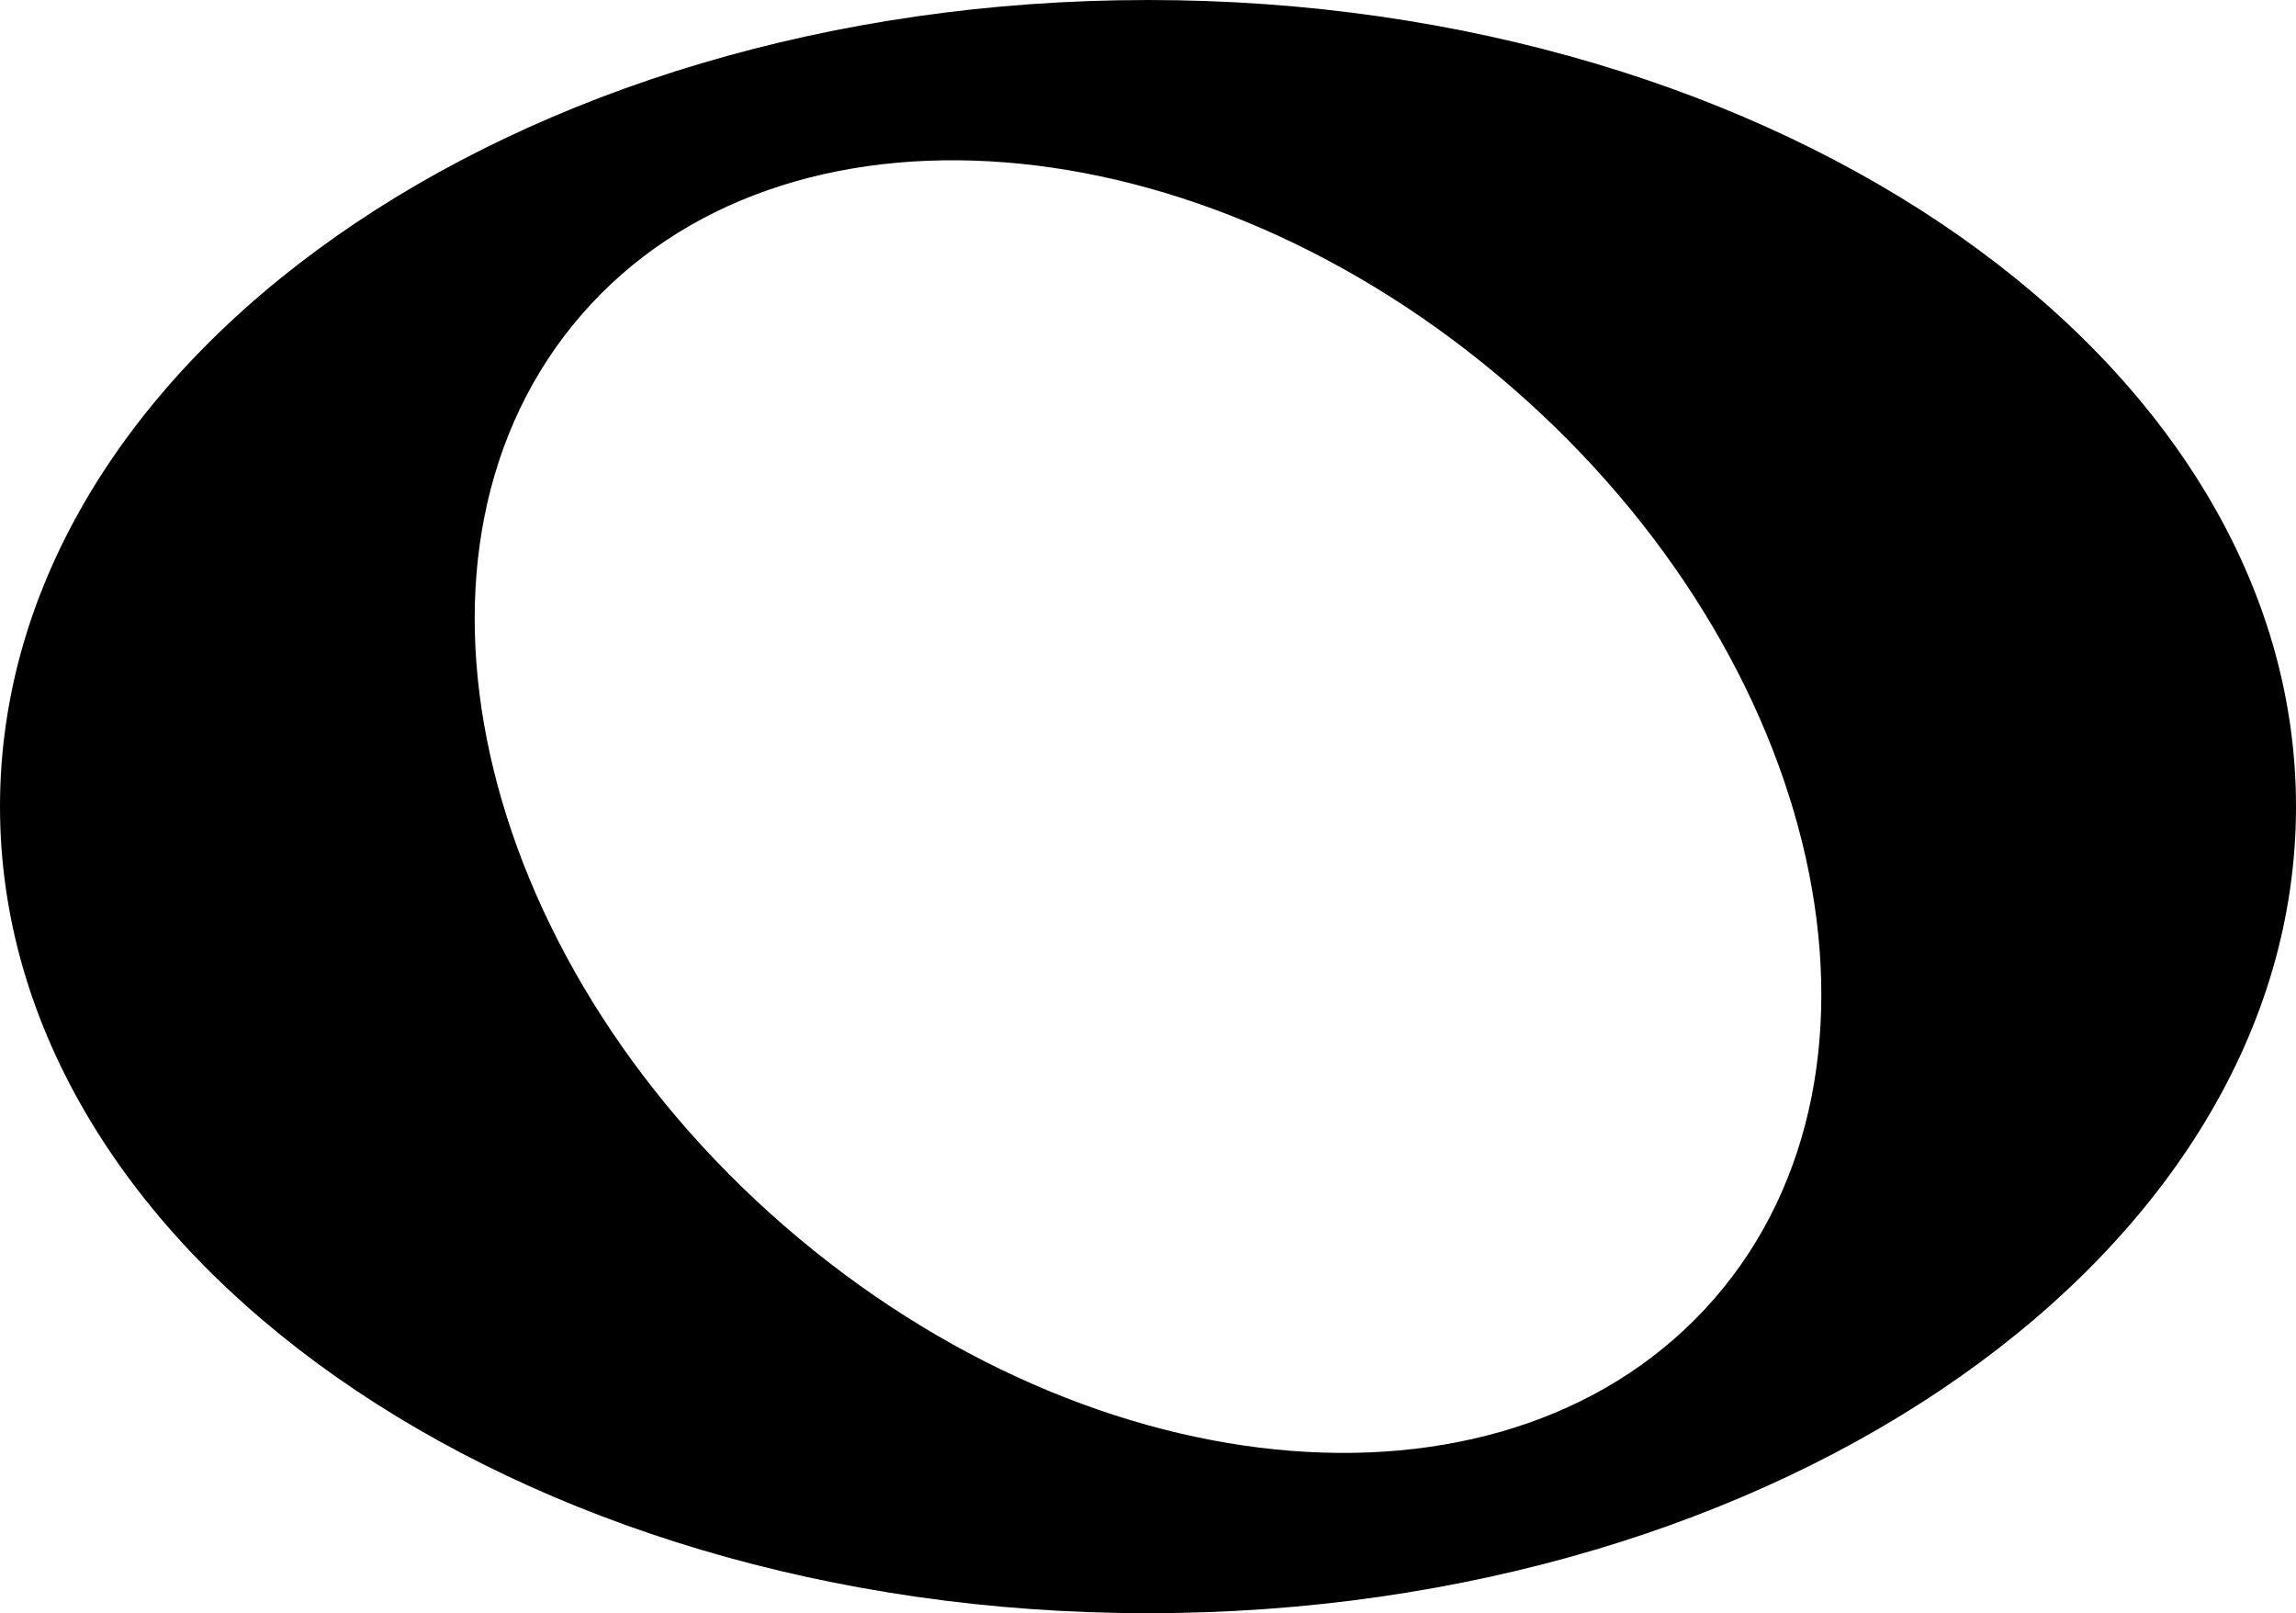
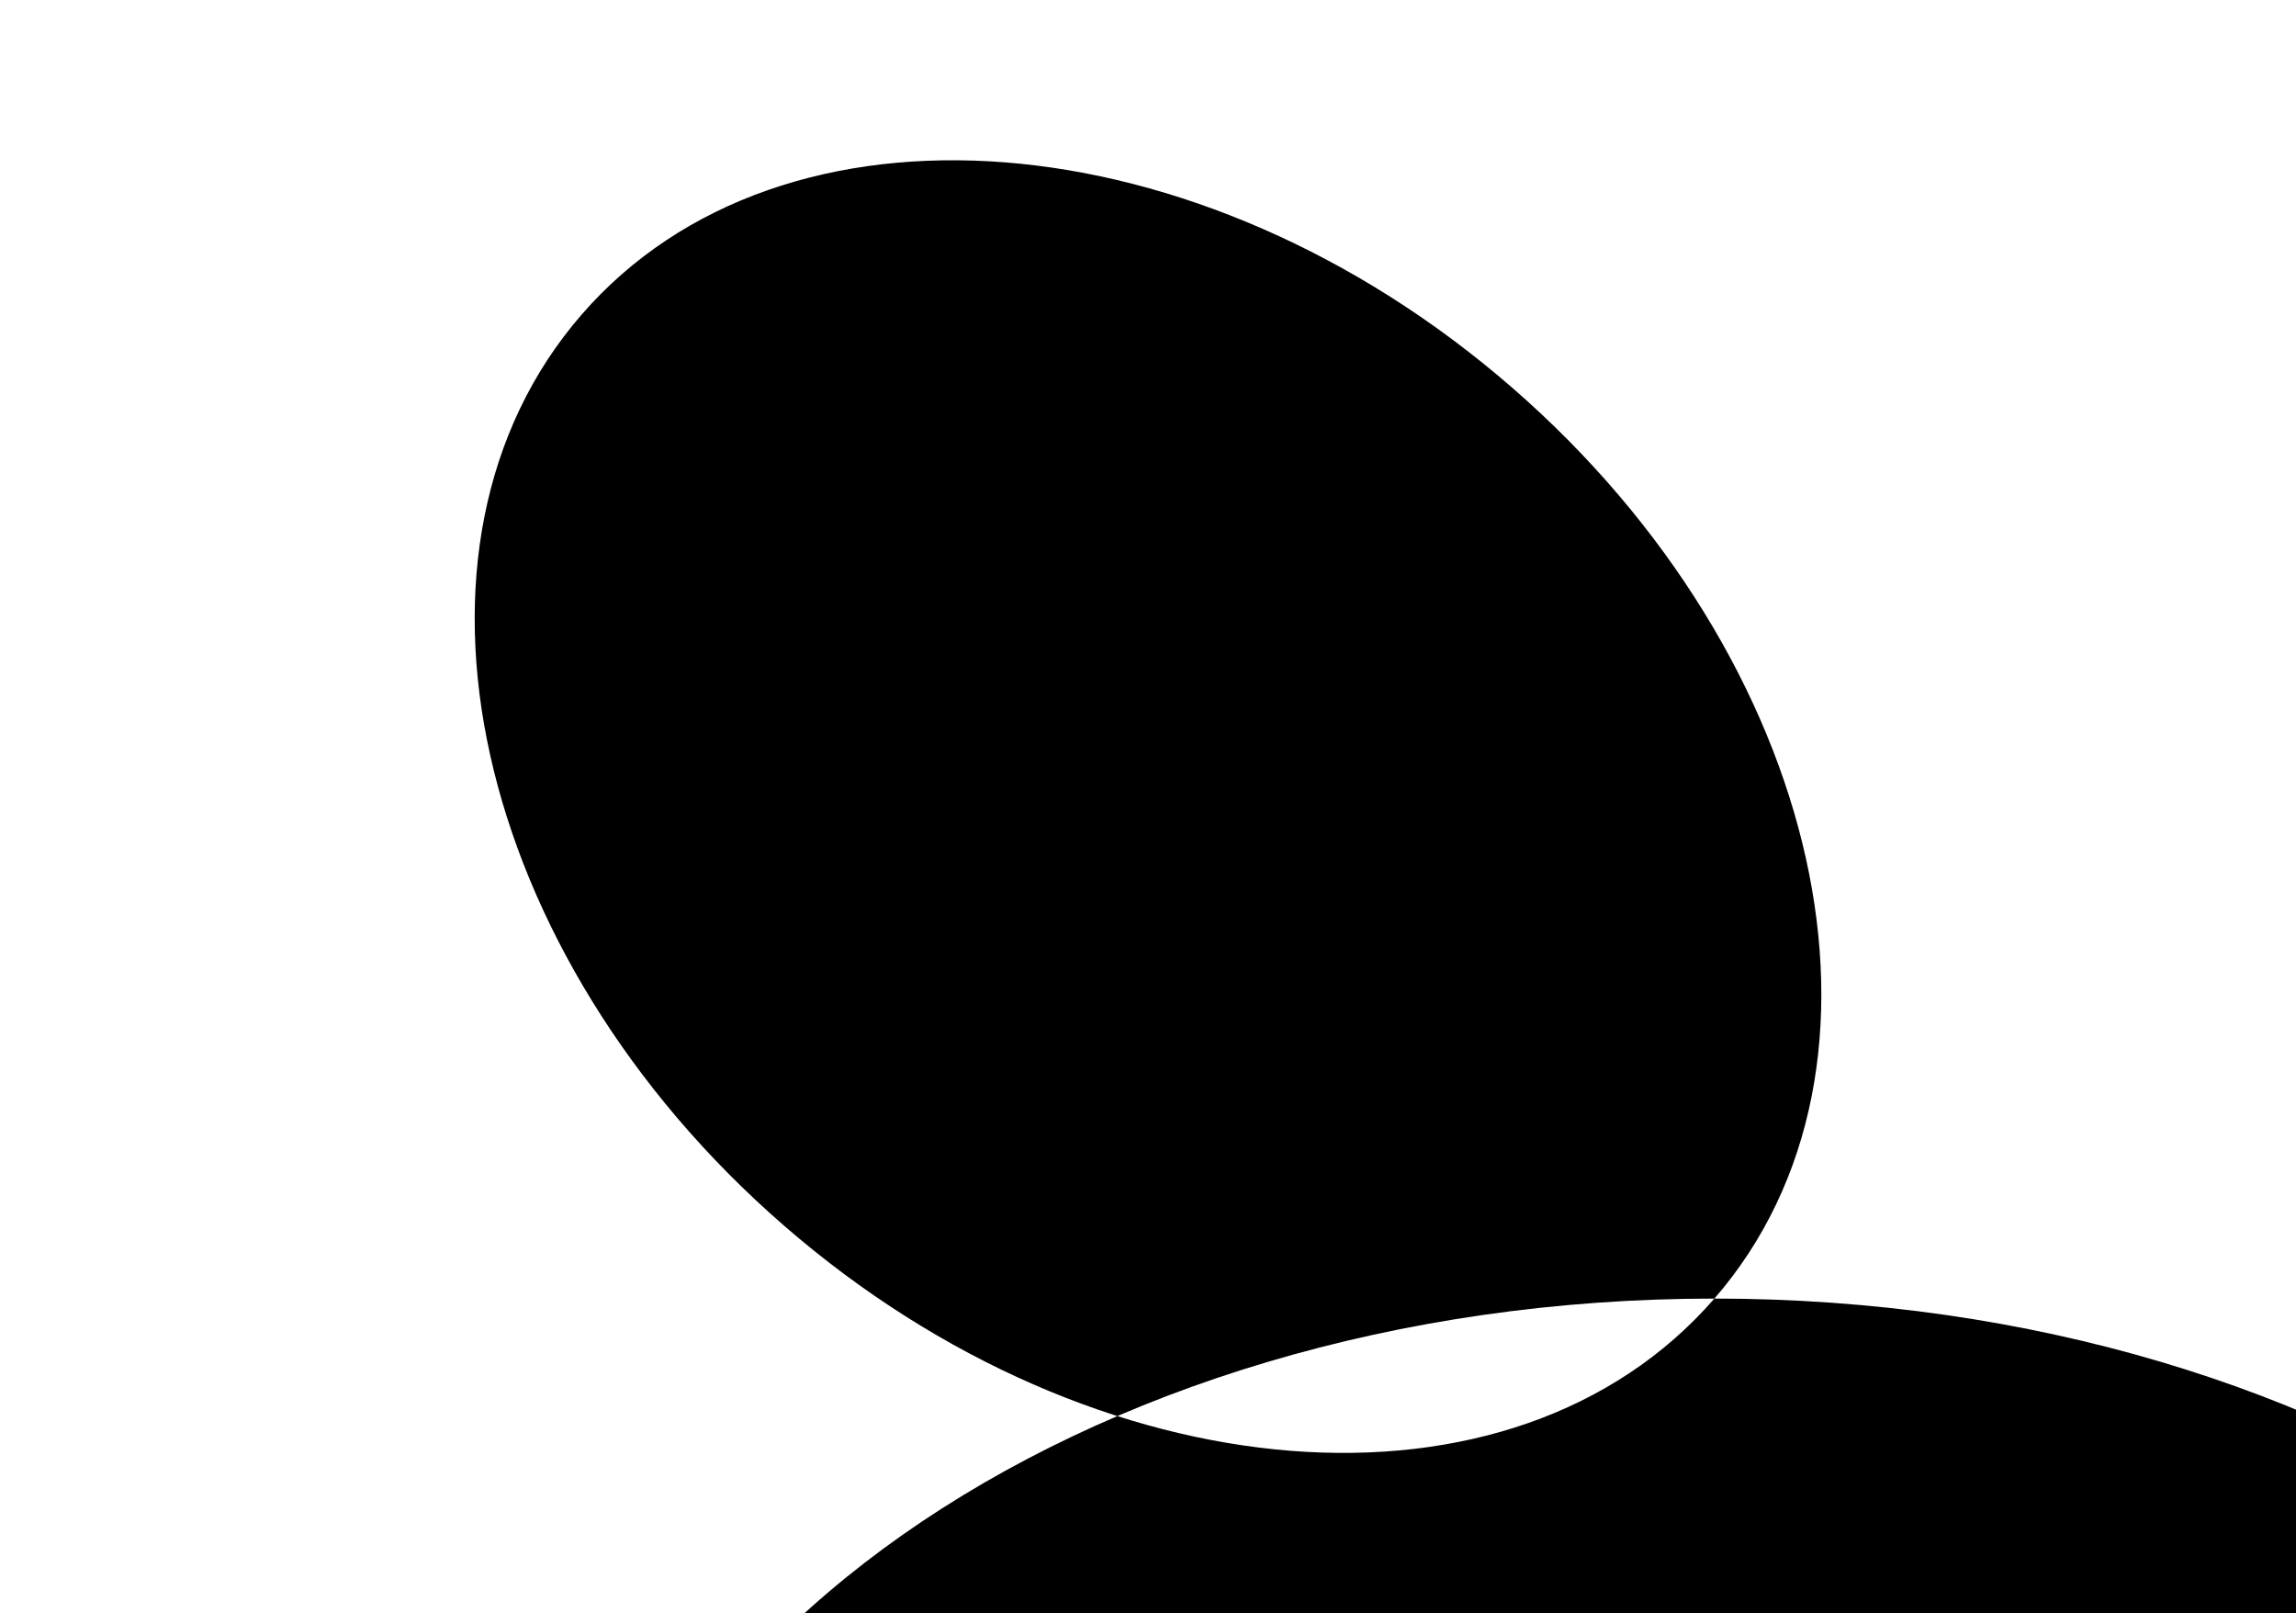
<svg xmlns="http://www.w3.org/2000/svg" height="2562.6pt" version="1.1" viewBox="0 0 3647.89 2562.57" width="3647.9pt">
  <g id="change1_1">
-     <path d="m2723.8 2062.8c-319.4 367.7-981.1 315.9-1478.1-115.8-496.97-431.6-640.95-1079.6-321.59-1447.3 319.39-367.67 981.09-315.83 1478.1 115.82 497 431.68 641 1079.7 321.6 1447.3zm-899.8-2062.8c-1007.4 0-1824 573.66-1824 1281.3 0 707.6 816.61 1281.3 1824 1281.3 1007.3 0 1823.9-573.7 1823.9-1281.3 0-707.65-816.6-1281.3-1823.9-1281.3" fill="inherit" />
+     <path d="m2723.8 2062.8c-319.4 367.7-981.1 315.9-1478.1-115.8-496.97-431.6-640.95-1079.6-321.59-1447.3 319.39-367.67 981.09-315.83 1478.1 115.82 497 431.68 641 1079.7 321.6 1447.3zc-1007.4 0-1824 573.66-1824 1281.3 0 707.6 816.61 1281.3 1824 1281.3 1007.3 0 1823.9-573.7 1823.9-1281.3 0-707.65-816.6-1281.3-1823.9-1281.3" fill="inherit" />
  </g>
</svg>